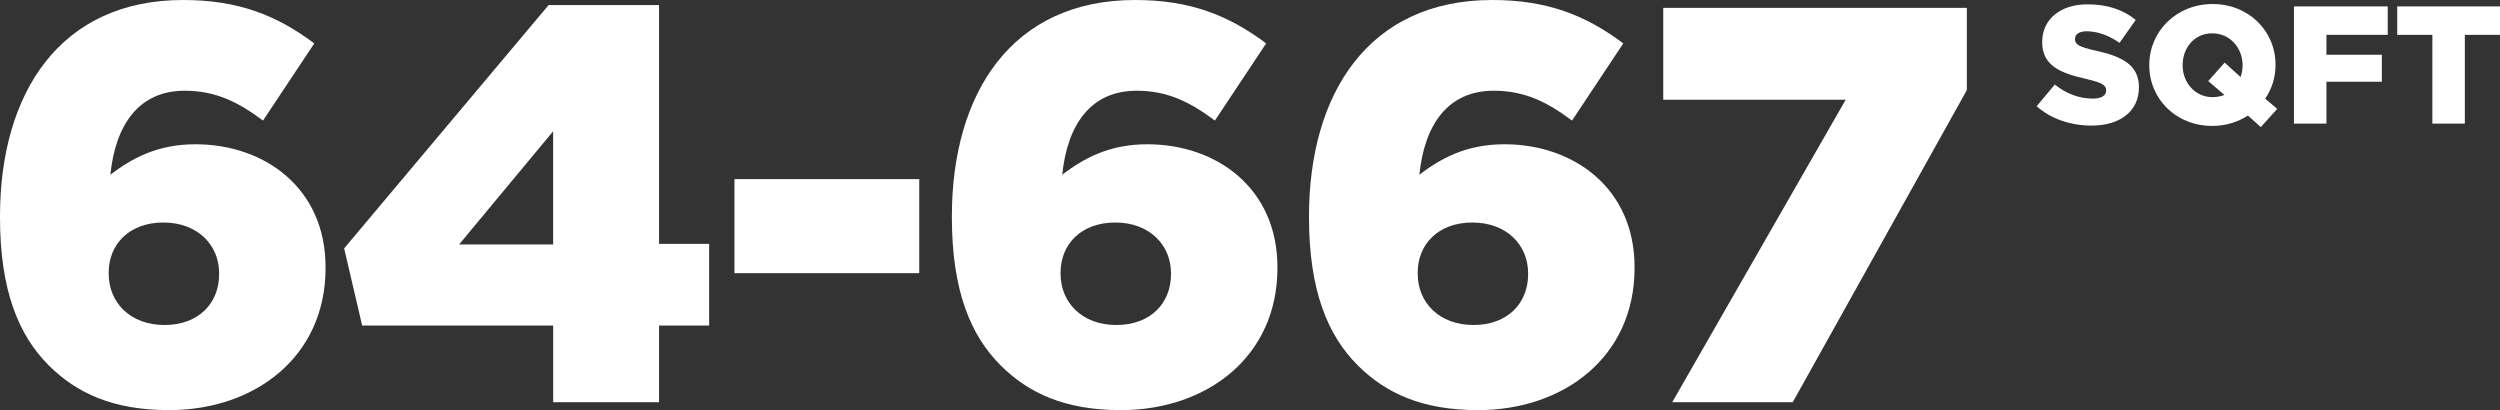
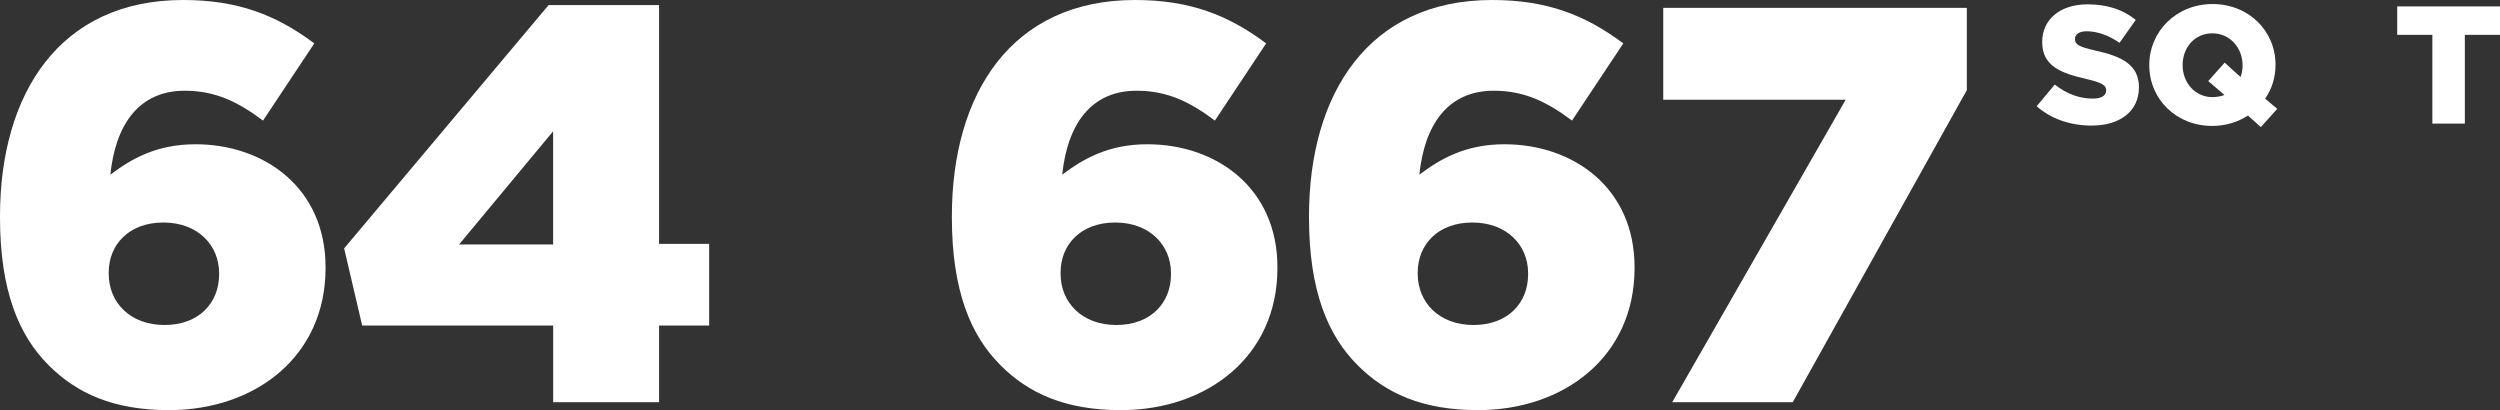
<svg xmlns="http://www.w3.org/2000/svg" id="Layer_2" viewBox="0 0 494.92 81.18">
  <rect x="0" y="0" width="494.92" height="81.18" fill="#333333" stroke="none" />
  <defs>
    <style>.cls-1{fill:#fff;}</style>
  </defs>
  <g id="Layer_1-2">
    <path class="cls-1" d="M9.59,72.26C3.79,66.46,0,57.65,0,43.04v-.22C0,18.51,11.82,0,36.24,0c10.93,0,18.51,3.01,25.98,8.59l-10.15,15.28c-4.79-3.57-9.26-5.91-15.5-5.91-9.14,0-13.72,6.8-14.72,16.62,4.13-3.12,9.14-6.02,16.84-6.02,13.72,0,25.76,8.7,25.76,24.31v.22c0,17.51-13.94,28.1-31,28.1-11.04,0-18.29-3.34-23.86-8.92ZM43.38,54.31v-.22c0-5.58-4.24-10.04-11.04-10.04s-10.82,4.35-10.82,9.92v.22c0,5.69,4.24,10.15,11.04,10.15s10.82-4.35,10.82-10.04Z" />
    <path class="cls-1" d="M109.5,64.45h-37.8l-3.57-15.28L108.61,1h21.86v47.28h9.92v16.17h-9.92v15.17h-20.96v-15.17ZM109.5,48.4v-22.41l-18.62,22.41h18.62Z" />
-     <path class="cls-1" d="M145.4,35.46h36.58v18.62h-36.58v-18.62Z" />
    <path class="cls-1" d="M198.03,72.26c-5.8-5.8-9.59-14.61-9.59-29.22v-.22c0-24.31,11.82-42.82,36.24-42.82,10.93,0,18.51,3.01,25.98,8.59l-10.15,15.28c-4.79-3.57-9.25-5.91-15.5-5.91-9.14,0-13.72,6.8-14.72,16.62,4.13-3.12,9.14-6.02,16.84-6.02,13.72,0,25.76,8.7,25.76,24.31v.22c0,17.51-13.94,28.1-31,28.1-11.04,0-18.29-3.34-23.86-8.92ZM231.82,54.31v-.22c0-5.58-4.24-10.04-11.04-10.04s-10.82,4.35-10.82,9.92v.22c0,5.69,4.24,10.15,11.04,10.15s10.82-4.35,10.82-10.04Z" />
    <path class="cls-1" d="M268.73,72.26c-5.8-5.8-9.59-14.61-9.59-29.22v-.22c0-24.31,11.82-42.82,36.24-42.82,10.93,0,18.51,3.01,25.98,8.59l-10.15,15.28c-4.79-3.57-9.25-5.91-15.5-5.91-9.14,0-13.72,6.8-14.72,16.62,4.13-3.12,9.14-6.02,16.84-6.02,13.72,0,25.76,8.7,25.76,24.31v.22c0,17.51-13.94,28.1-31,28.1-11.04,0-18.29-3.34-23.86-8.92ZM302.52,54.31v-.22c0-5.58-4.24-10.04-11.04-10.04s-10.82,4.35-10.82,9.92v.22c0,5.69,4.24,10.15,11.04,10.15s10.82-4.35,10.82-10.04Z" />
    <path class="cls-1" d="M365.4,19.74h-36.13V1.56h60.1v16.28l-34.46,61.78h-23.86l34.34-59.88Z" />
    <path class="cls-1" d="M403.2,21.02l3.58-4.28c2.29,1.82,4.84,2.78,7.52,2.78,1.72,0,2.65-.6,2.65-1.59v-.07c0-.96-.76-1.49-3.91-2.22-4.94-1.13-8.75-2.52-8.75-7.29v-.07c0-4.31,3.41-7.42,8.98-7.42,3.94,0,7.03,1.06,9.54,3.08l-3.21,4.54c-2.12-1.49-4.44-2.29-6.5-2.29-1.56,0-2.32.66-2.32,1.49v.07c0,1.06.8,1.53,4.01,2.25,5.34,1.16,8.65,2.88,8.65,7.23v.07c0,4.74-3.75,7.56-9.38,7.56-4.11,0-8.02-1.29-10.87-3.84Z" />
    <path class="cls-1" d="M445.01,22.88c-1.99,1.29-4.41,2.05-7.06,2.05-7.16,0-12.46-5.34-12.46-12v-.07c0-6.66,5.37-12.06,12.53-12.06s12.46,5.34,12.46,12v.07c0,2.45-.73,4.77-2.05,6.66l2.39,2.02-3.25,3.61-2.55-2.29ZM440.37,18.8l-3.21-2.75,3.25-3.65,3.15,2.85c.26-.7.4-1.46.4-2.25v-.07c0-3.38-2.42-6.33-6-6.33s-5.87,2.92-5.87,6.26v.07c0,3.35,2.39,6.3,5.93,6.3.86,0,1.66-.17,2.35-.43Z" />
-     <path class="cls-1" d="M454.13,1.27h18.56v5.63h-12.13v3.94h10.97v5.34h-10.97v8.29h-6.43V1.27Z" />
-     <path class="cls-1" d="M481.53,6.9h-6.96V1.27h20.35v5.63h-6.96v17.57h-6.43V6.9Z" />
+     <path class="cls-1" d="M481.53,6.9h-6.96V1.27h20.35v5.63h-6.96v17.57h-6.43V6.9" />
  </g>
</svg>